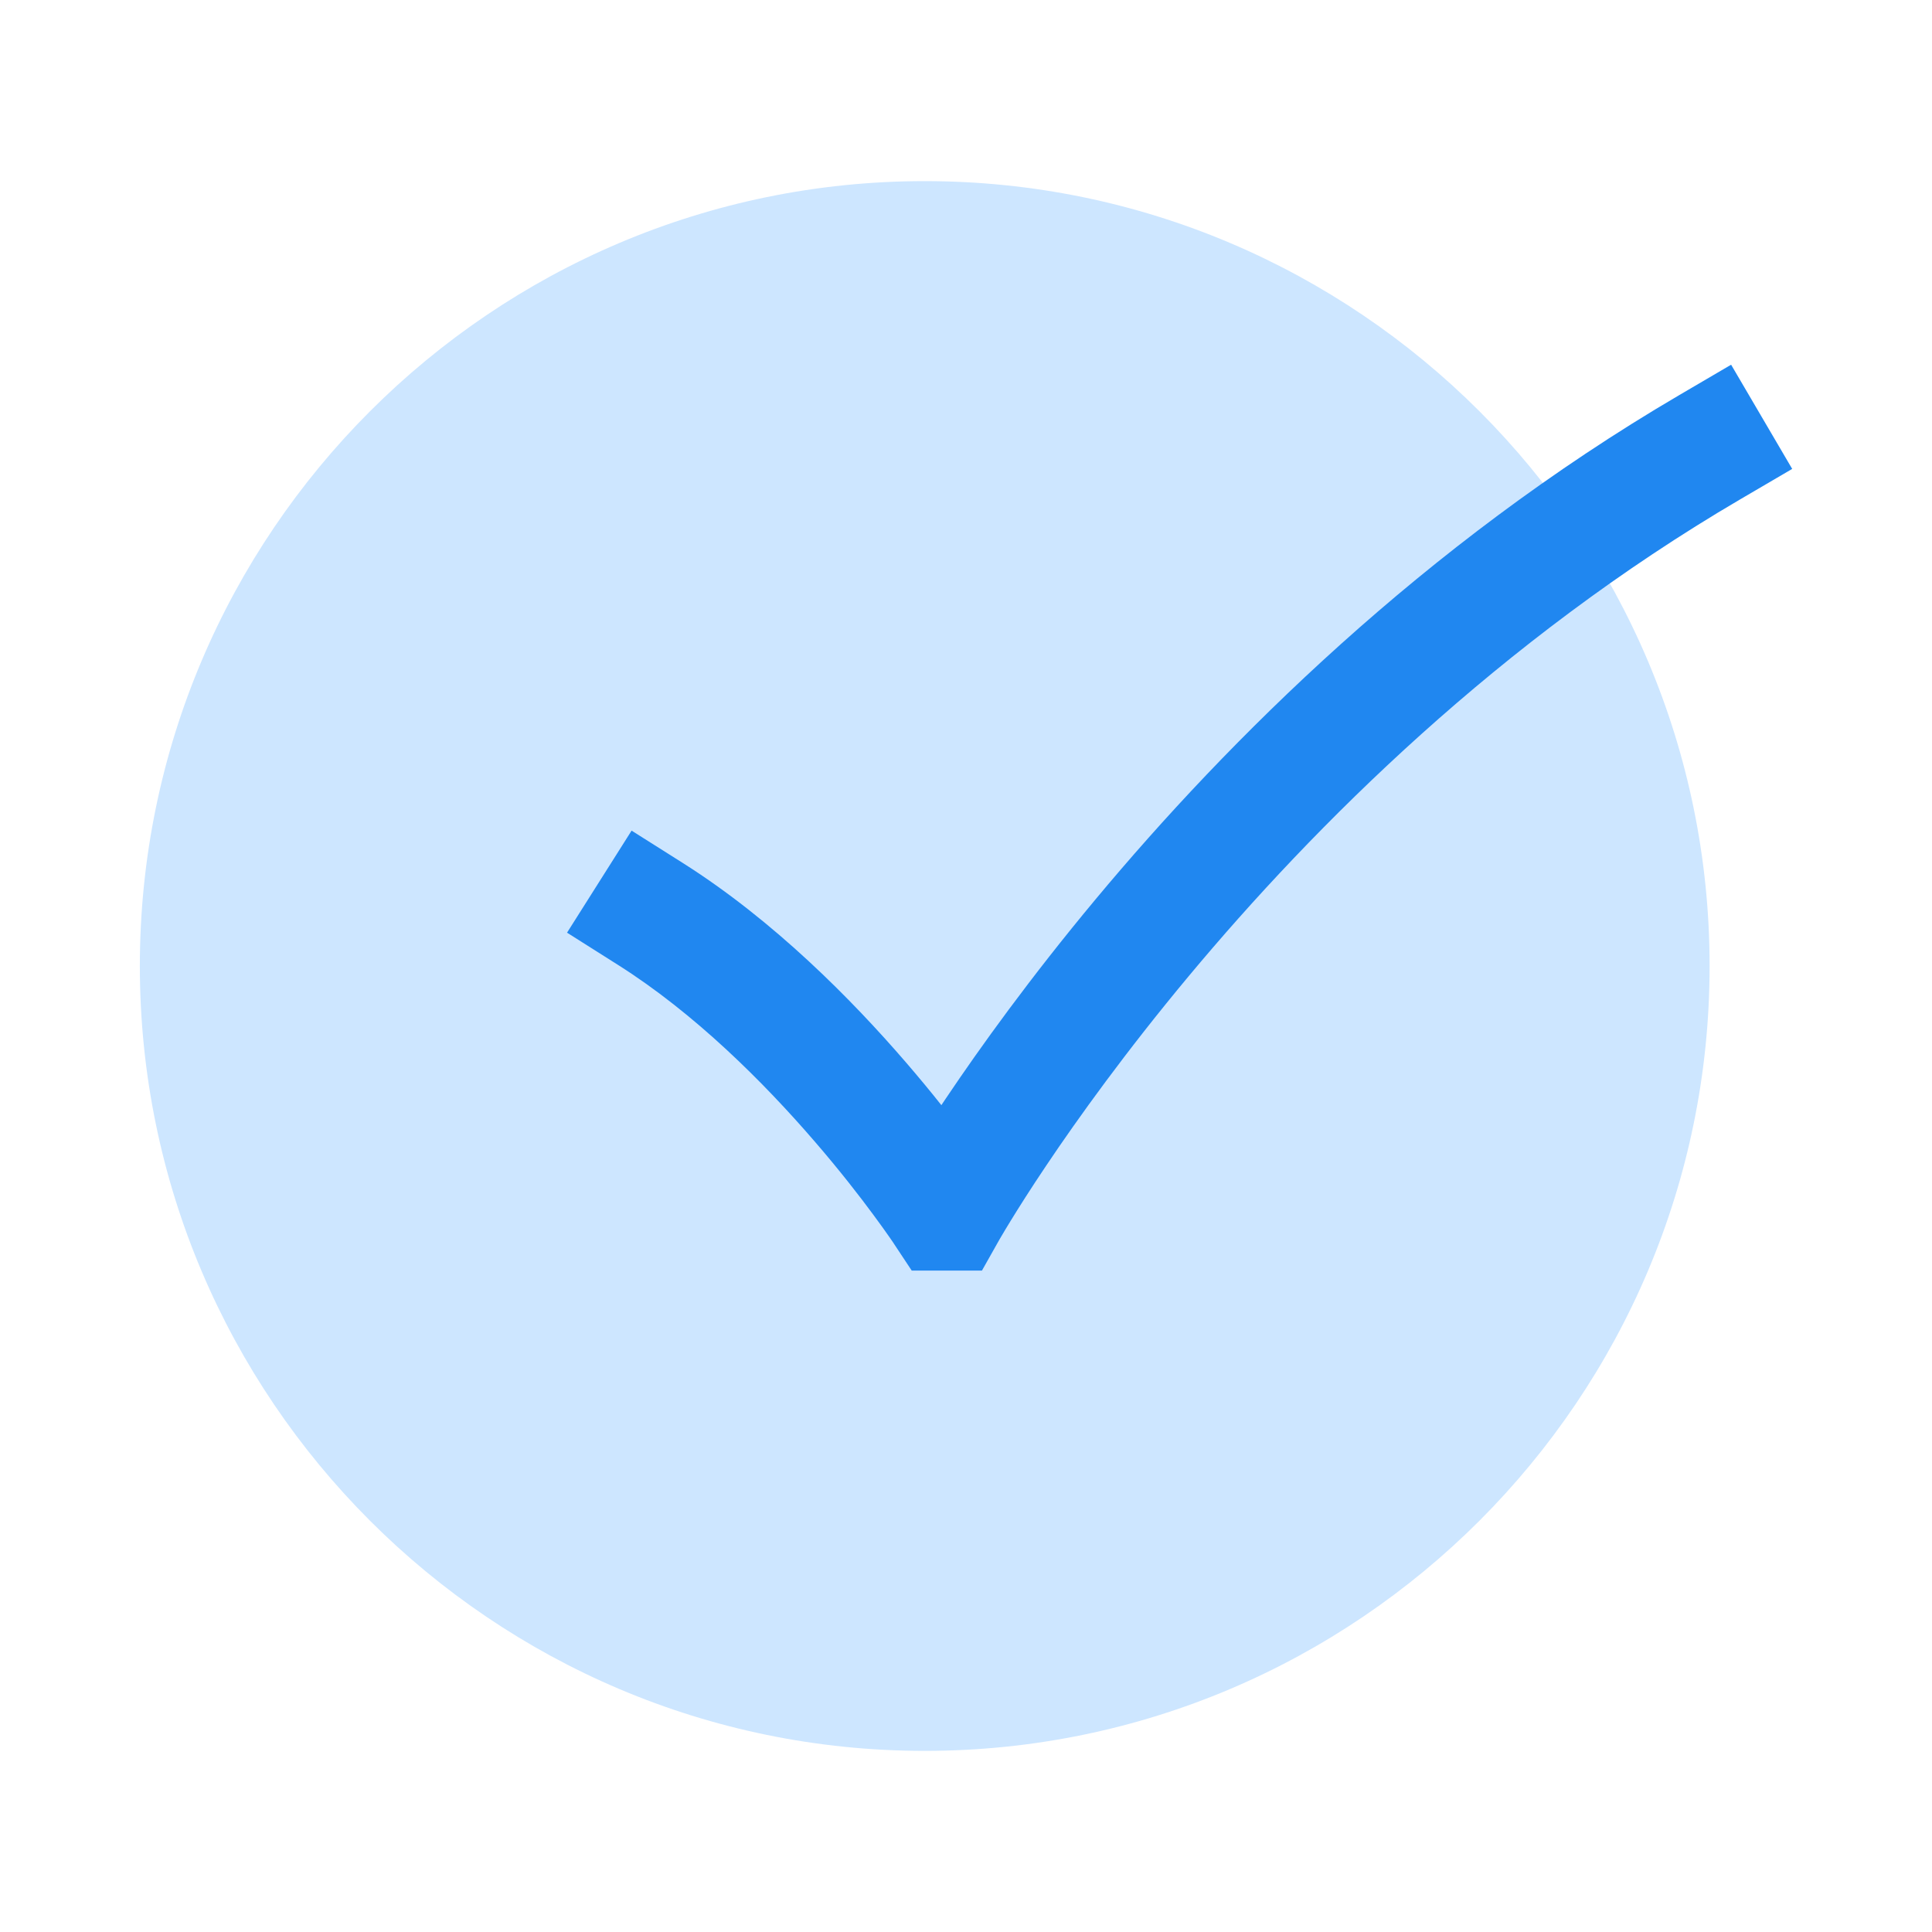
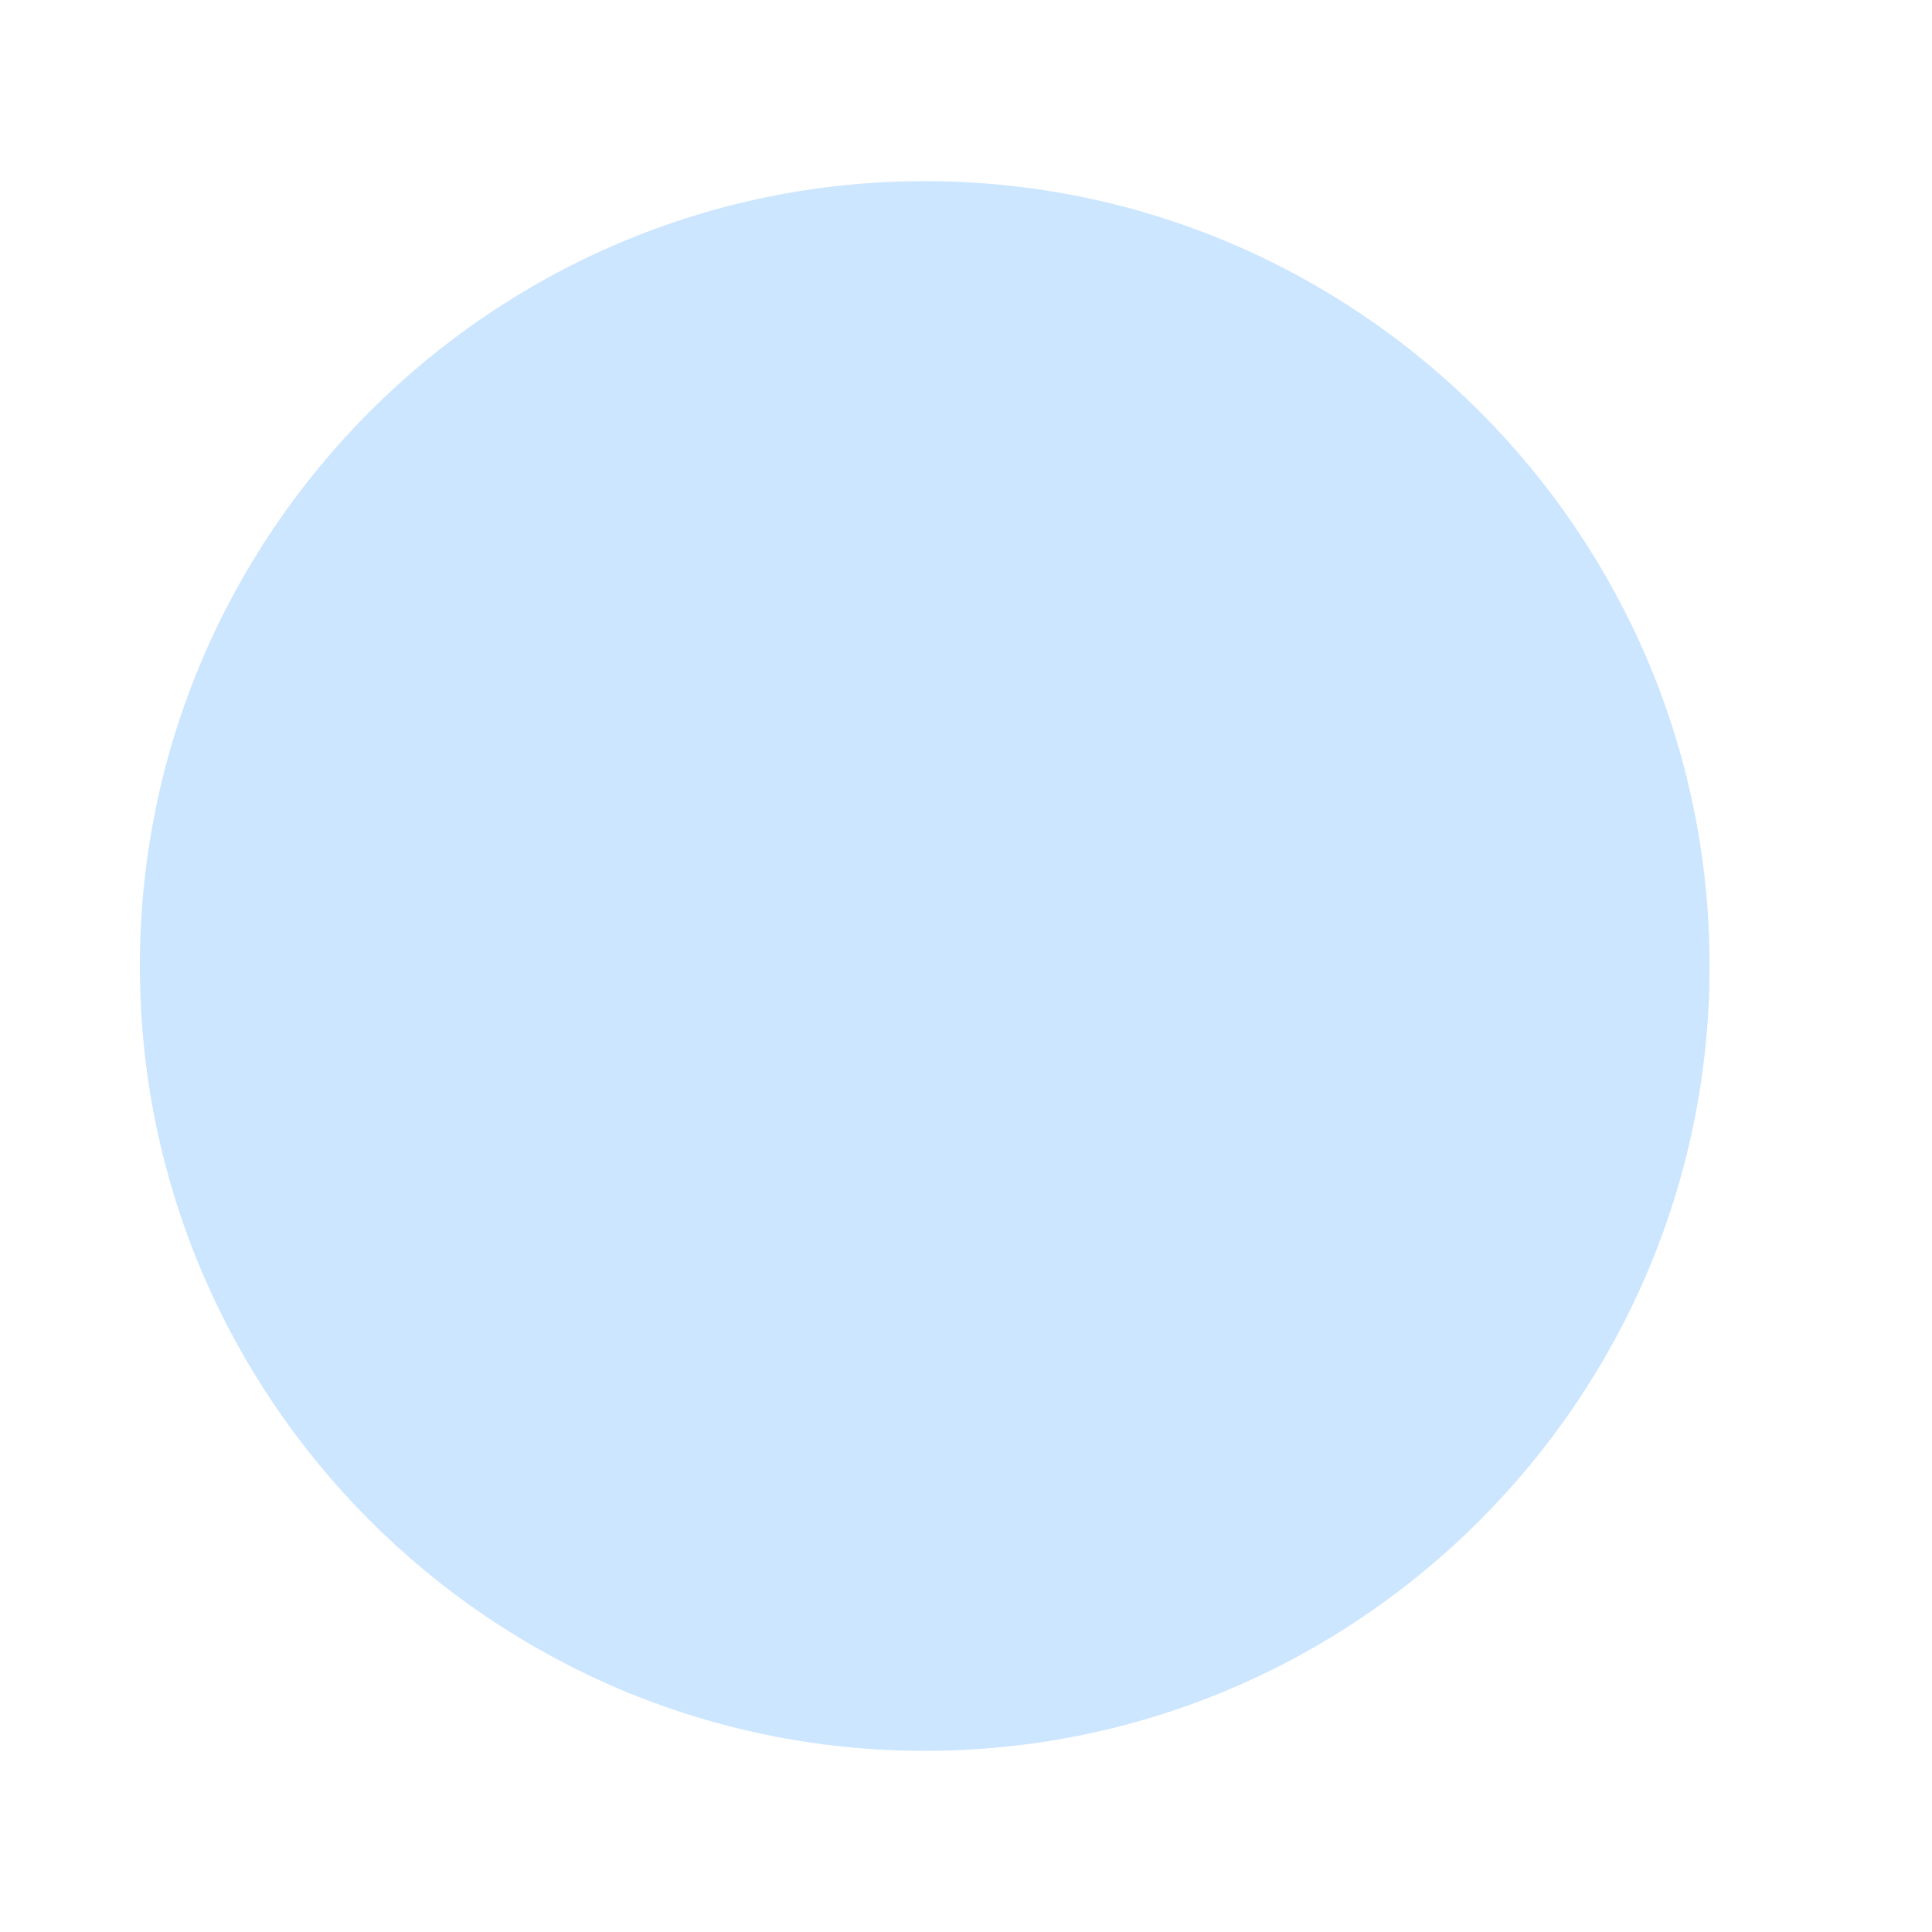
<svg xmlns="http://www.w3.org/2000/svg" width="44" height="44" viewBox="0 0 44 44" fill="none">
  <path fill-rule="evenodd" clip-rule="evenodd" d="M21.06 4.125C11.204 4.125 3.185 12.144 3.185 22C3.185 31.856 11.204 39.875 21.06 39.875C30.916 39.875 38.935 31.856 38.935 22C38.935 12.144 30.916 4.125 21.06 4.125Z" fill="#CDE6FF" />
-   <path fill-rule="evenodd" clip-rule="evenodd" d="M40.816 10.679L39.629 11.374C34.162 14.577 29.935 18.797 27.068 22.236C25.637 23.953 24.552 25.465 23.828 26.544C23.466 27.083 23.195 27.513 23.016 27.805C22.926 27.951 22.86 28.063 22.817 28.136L22.769 28.217L22.759 28.235L22.757 28.238L22.363 28.937H20.764L20.356 28.321L20.352 28.314L20.332 28.284C20.313 28.256 20.284 28.213 20.244 28.157C20.165 28.044 20.046 27.876 19.89 27.666C19.579 27.244 19.123 26.655 18.552 25.994C17.399 24.657 15.829 23.084 14.076 21.976L12.914 21.241L14.384 18.917L15.546 19.651C17.624 20.965 19.399 22.765 20.634 24.197C20.932 24.543 21.202 24.87 21.439 25.169C21.474 25.117 21.509 25.065 21.545 25.011C22.314 23.866 23.455 22.276 24.956 20.475C27.951 16.882 32.412 12.415 38.239 9.001L39.425 8.306L40.816 10.679Z" fill="#2087F0" />
</svg>